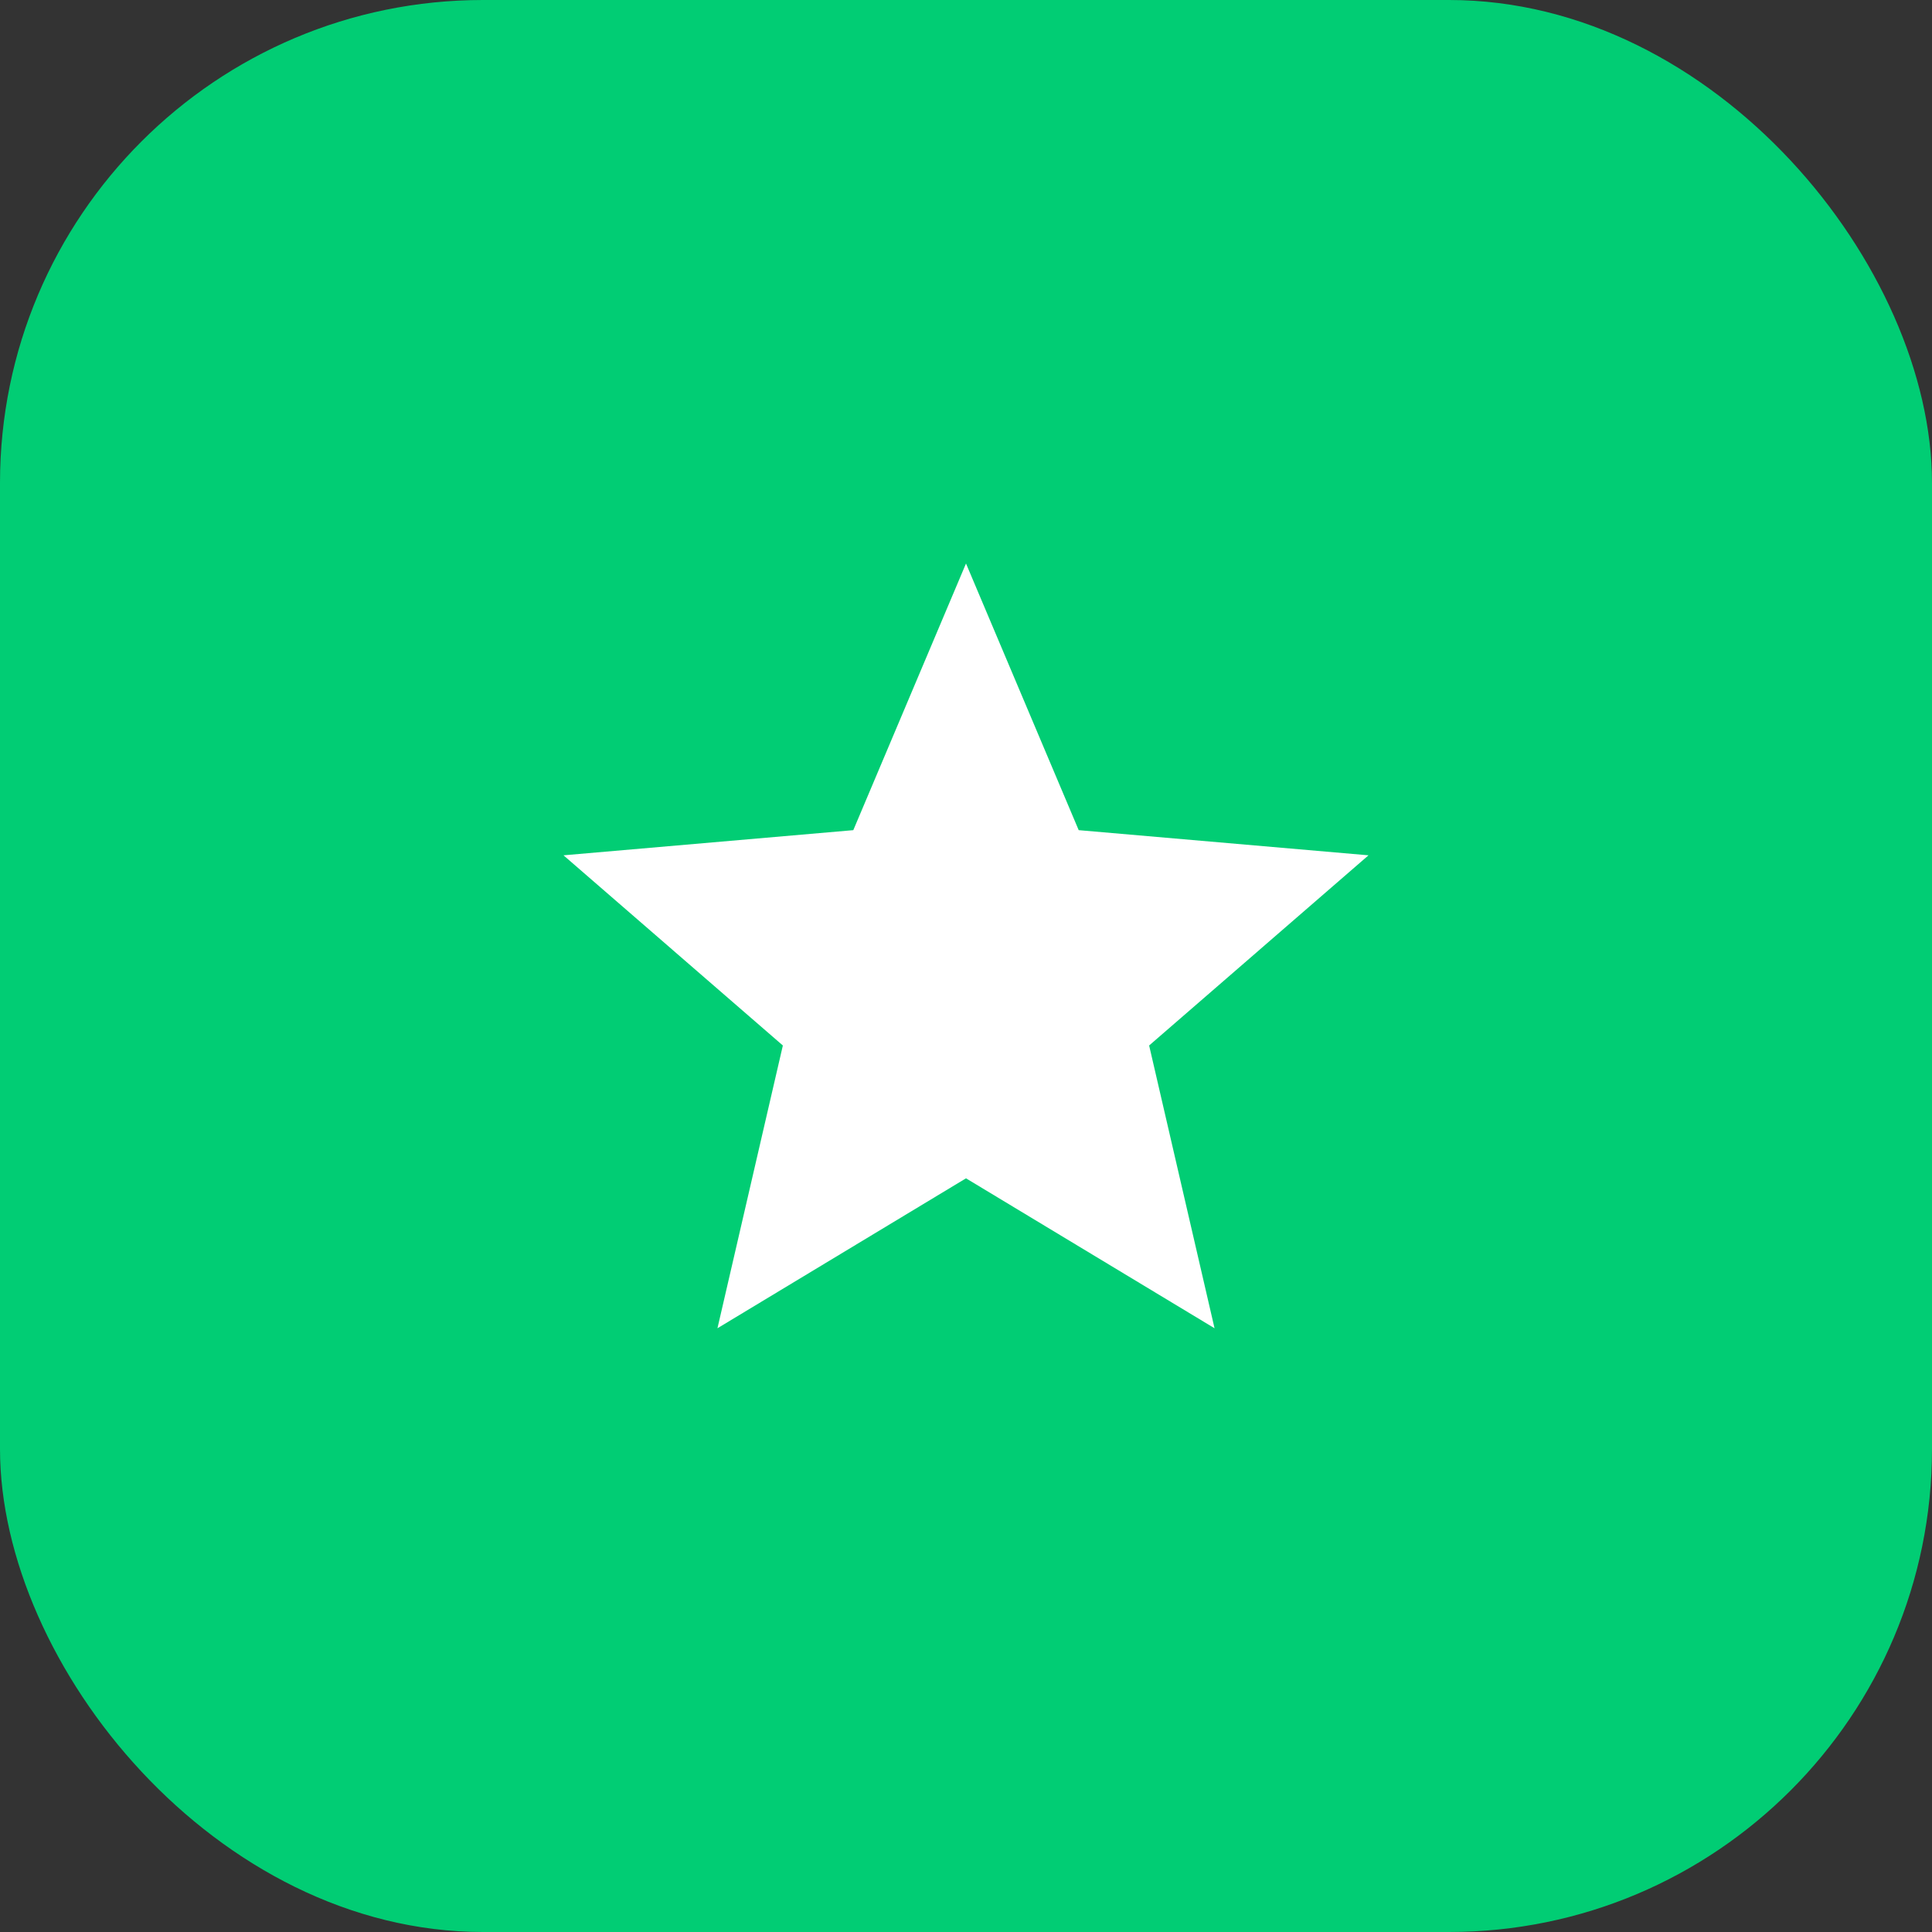
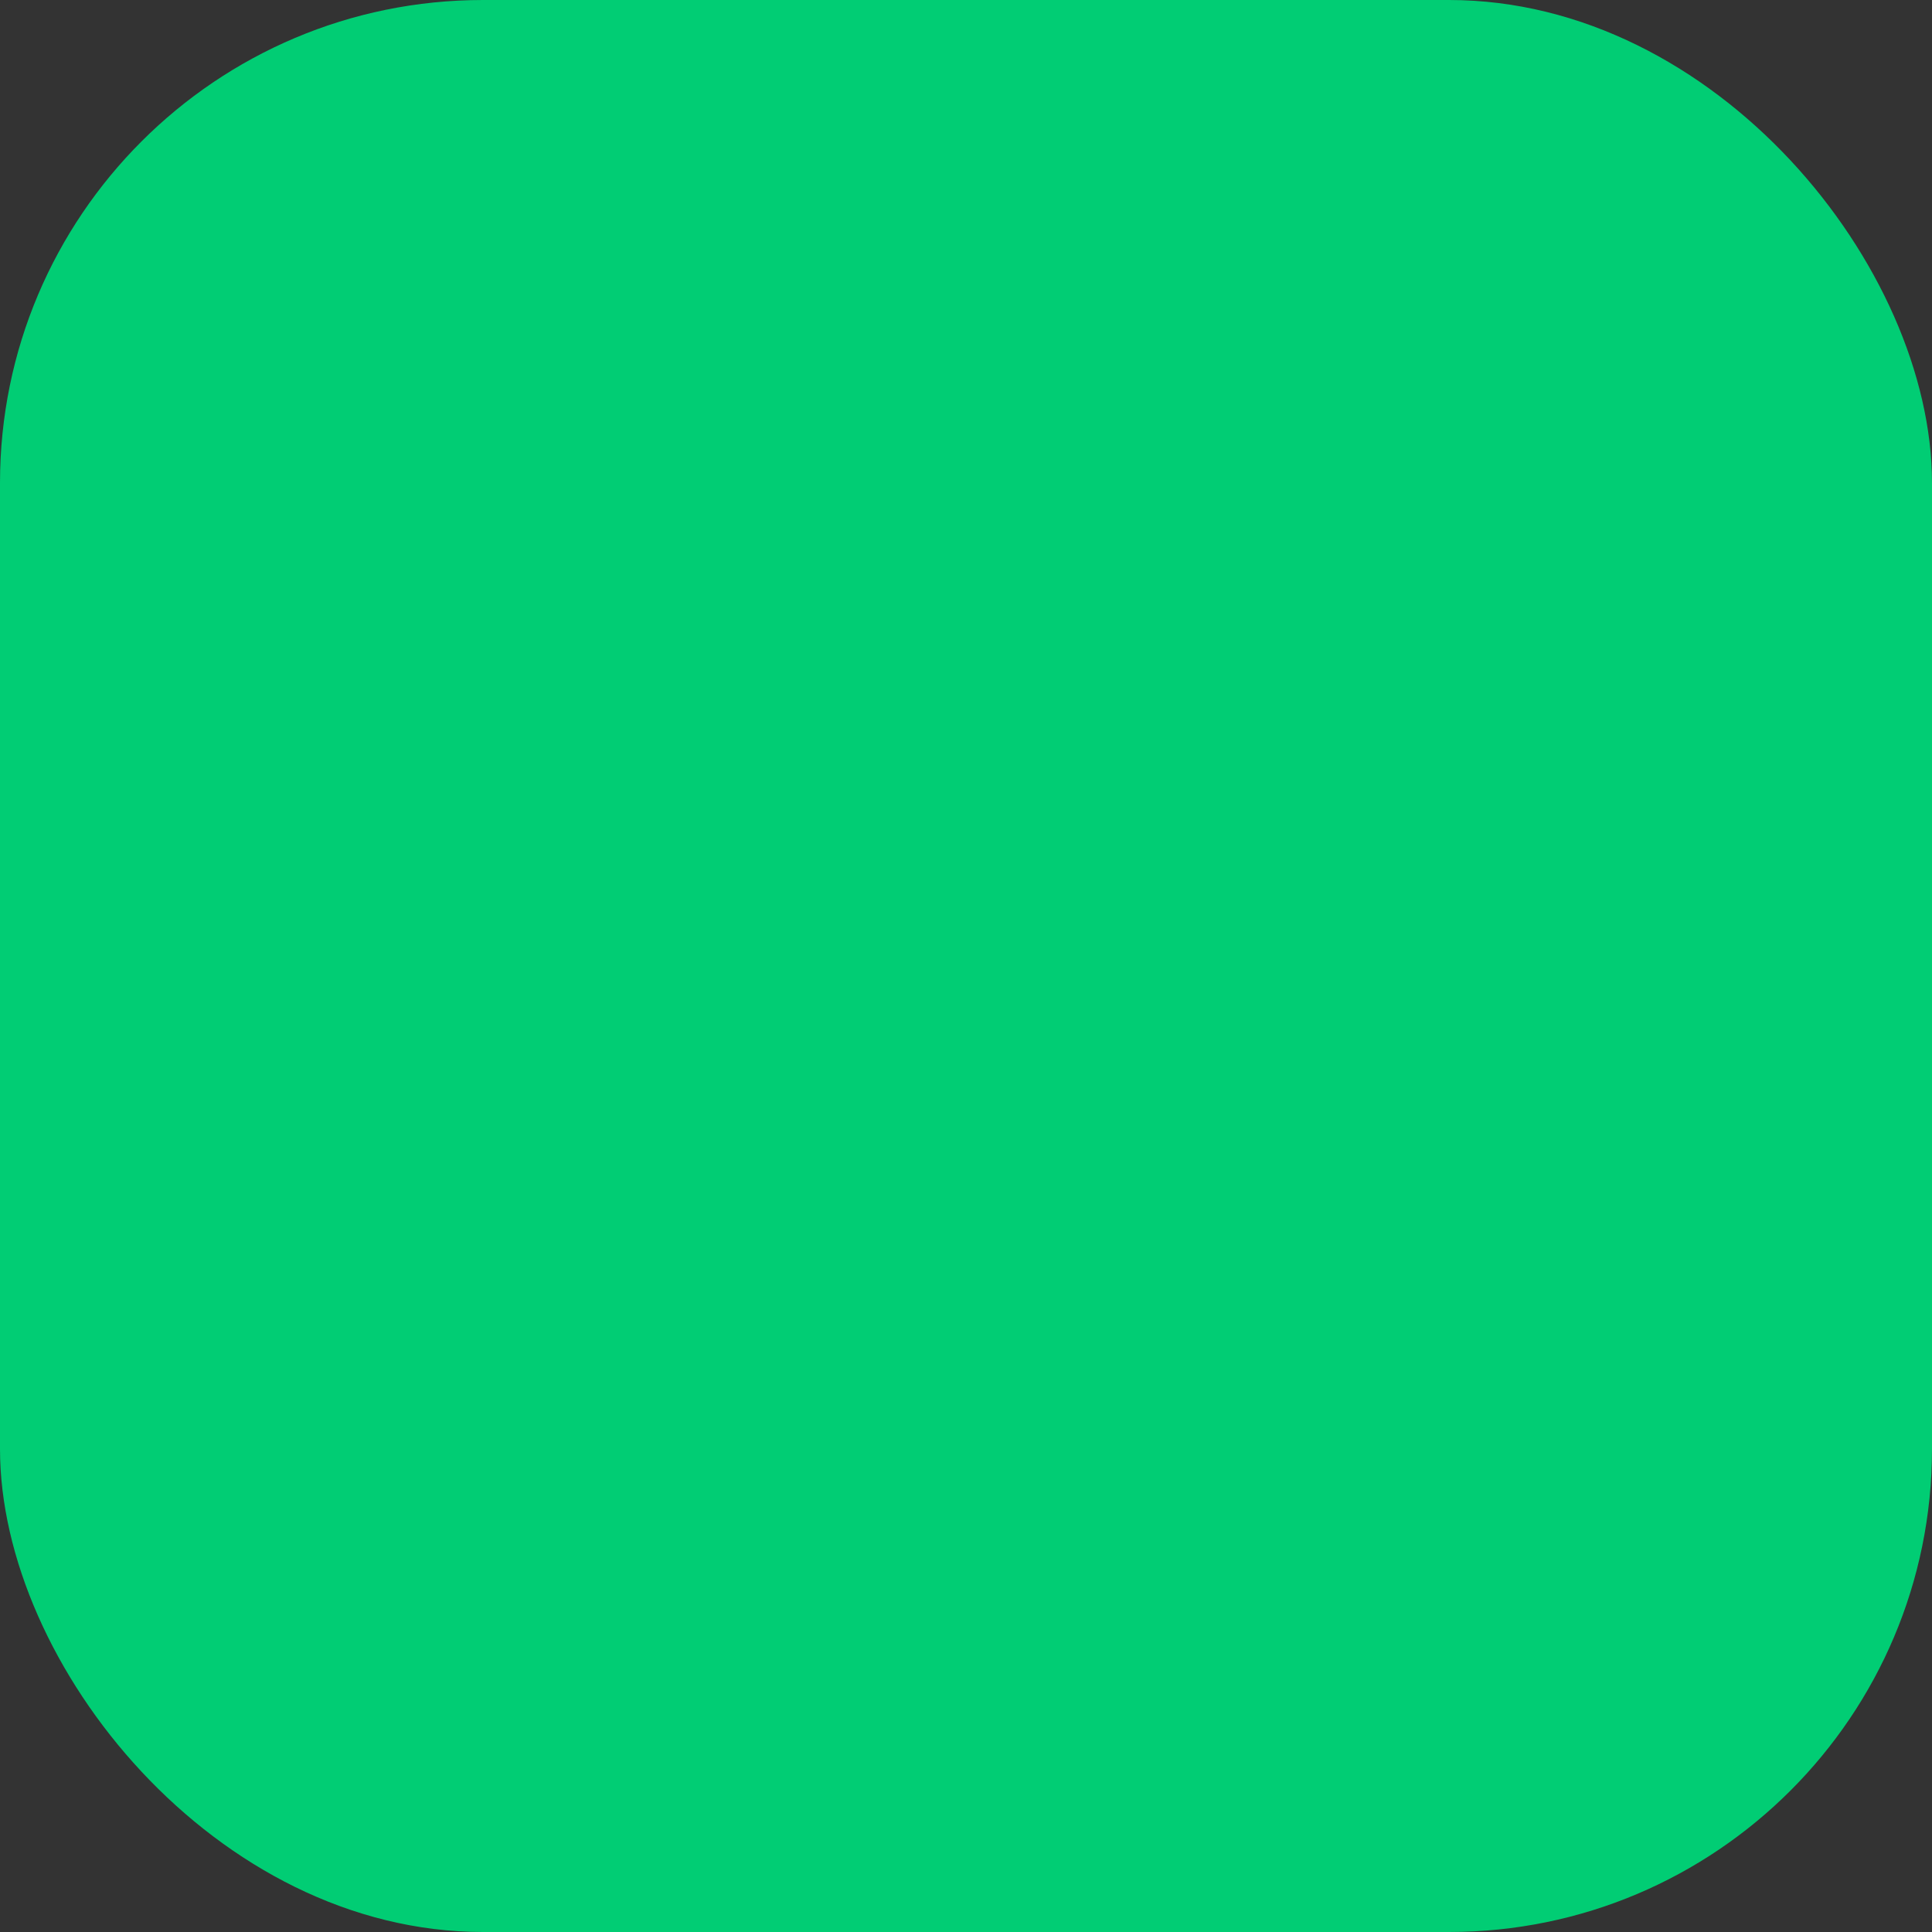
<svg xmlns="http://www.w3.org/2000/svg" width="48" height="48" viewBox="0 0 48 48" fill="none">
  <rect x="0" y="0" width="48" height="48" fill="#333333" stroke="none" />
  <rect width="48" height="48" rx="12" fill="#01CD74" />
-   <path d="M17.825 33L19.45 25.975L14 21.25L21.2 20.625L24 14L26.8 20.625L34 21.25L28.55 25.975L30.175 33L24 29.275L17.825 33Z" fill="white" />
</svg>